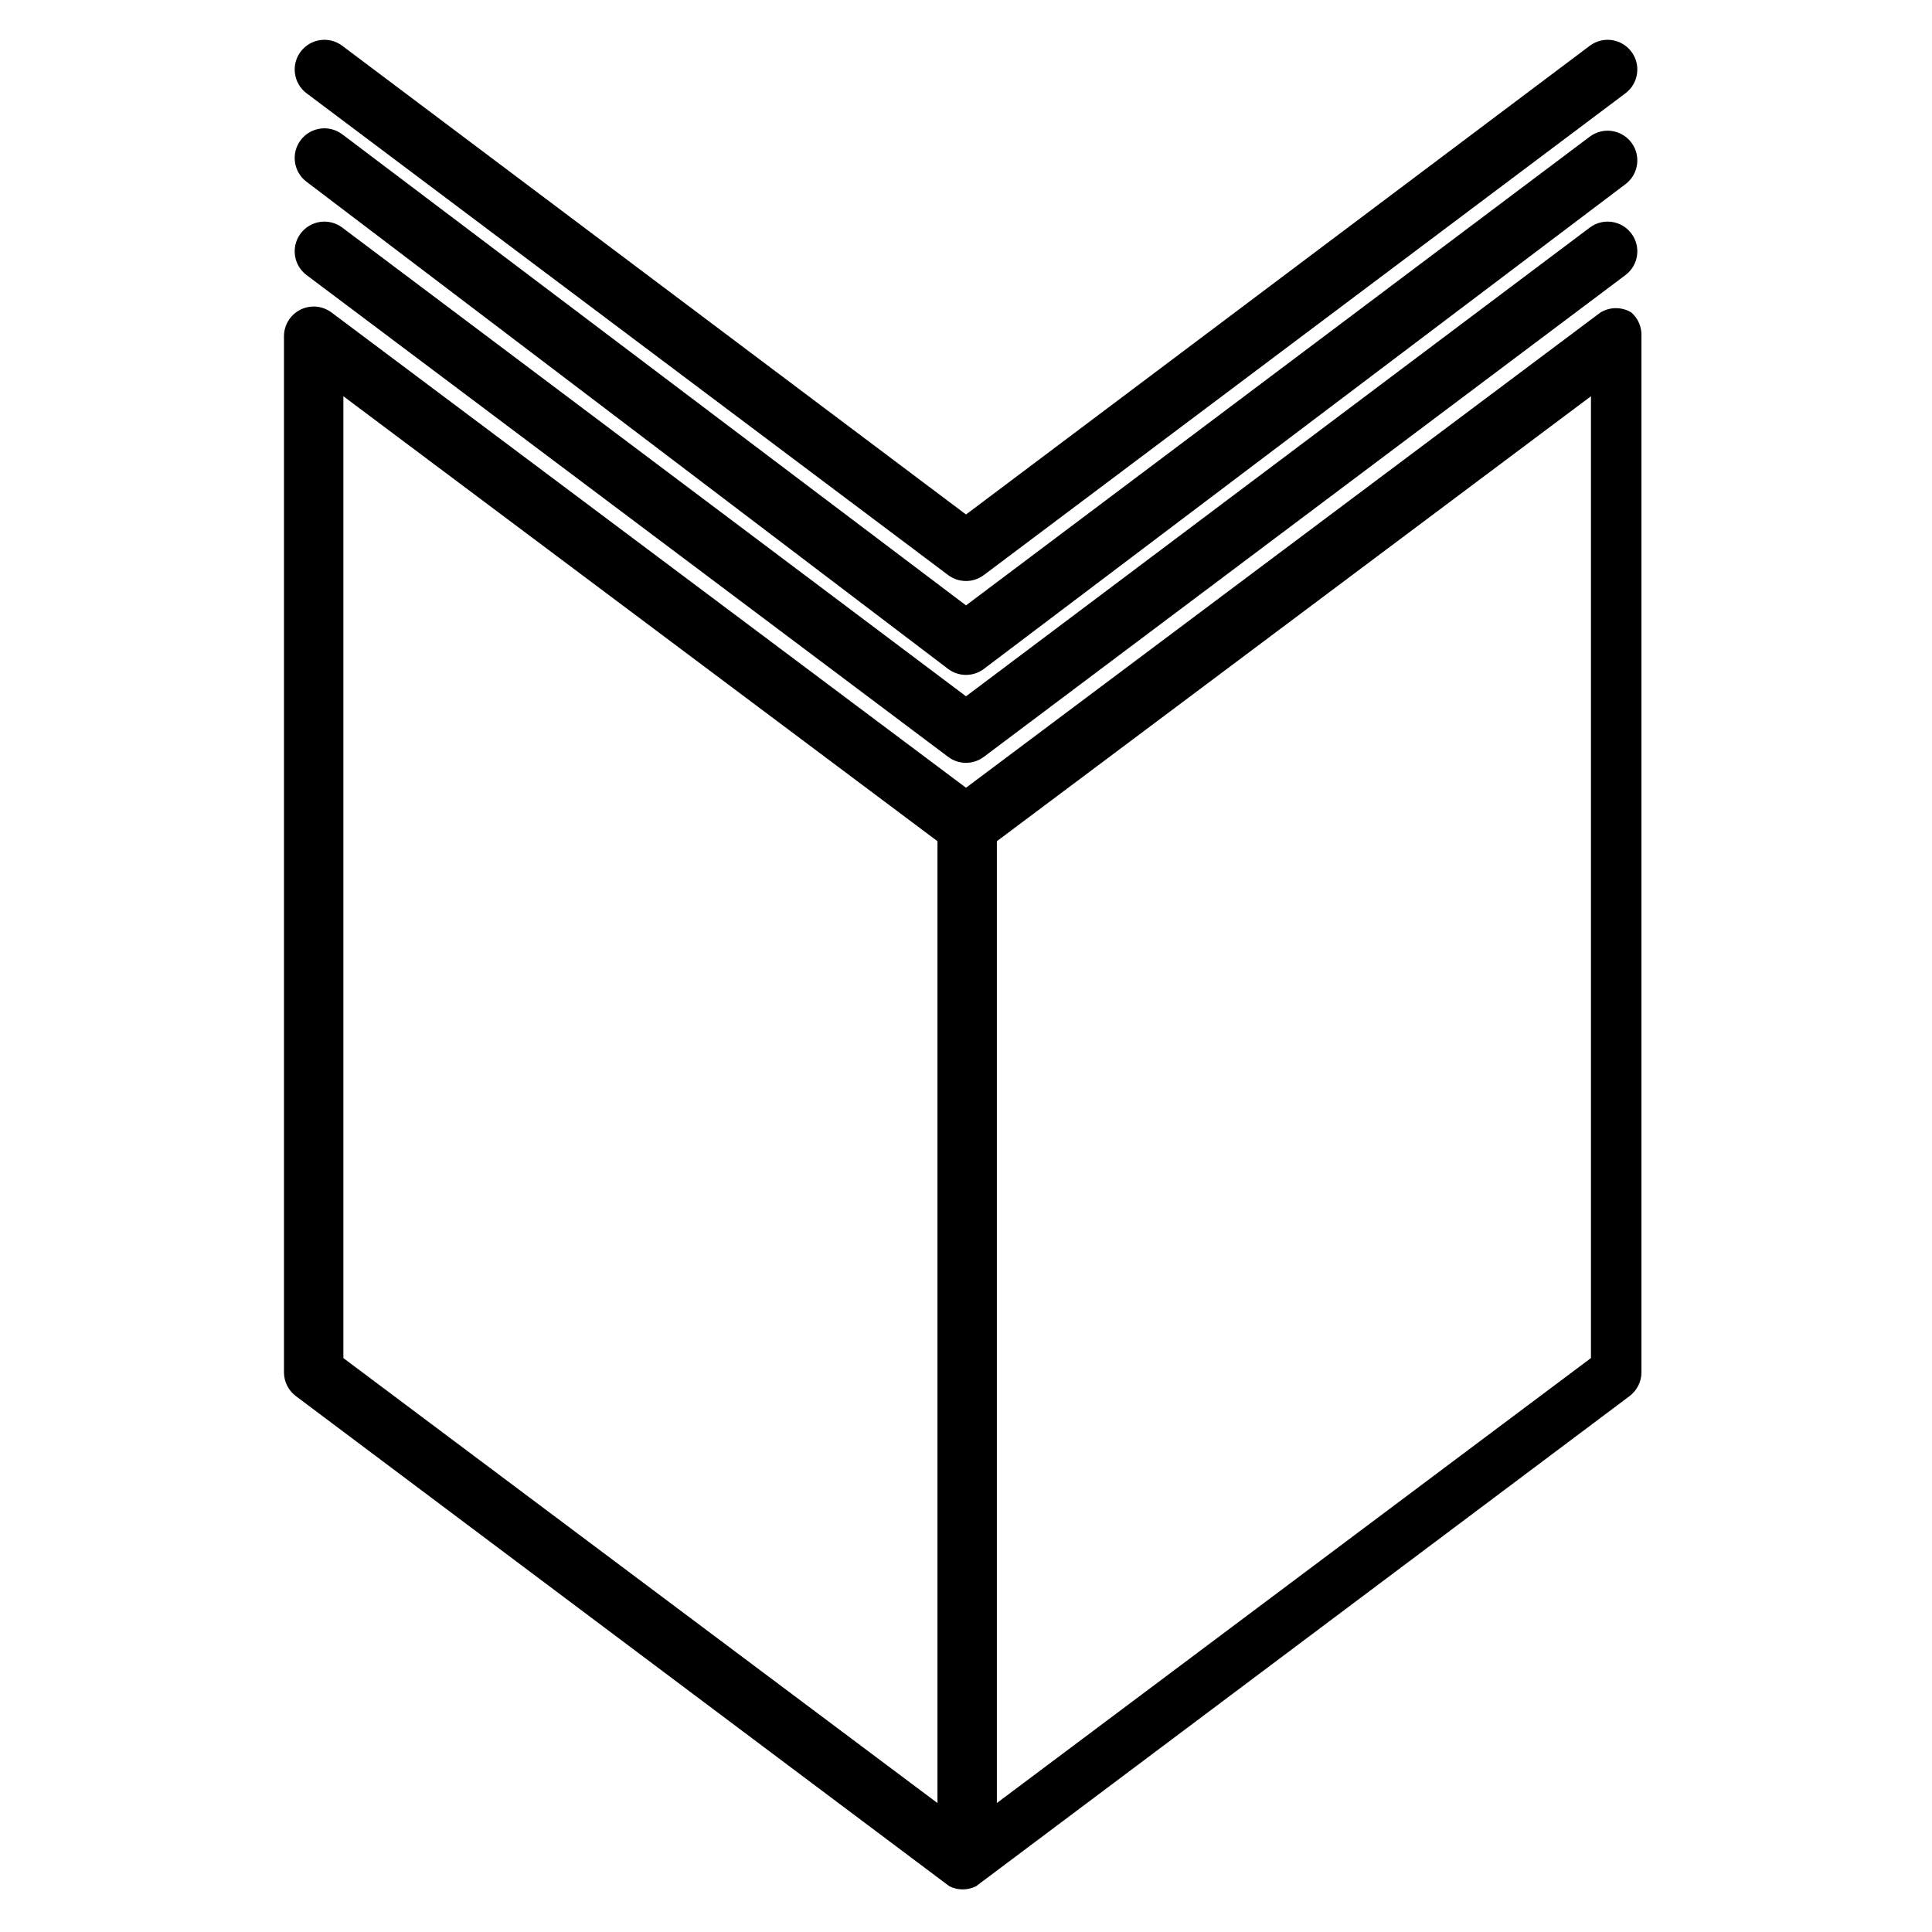
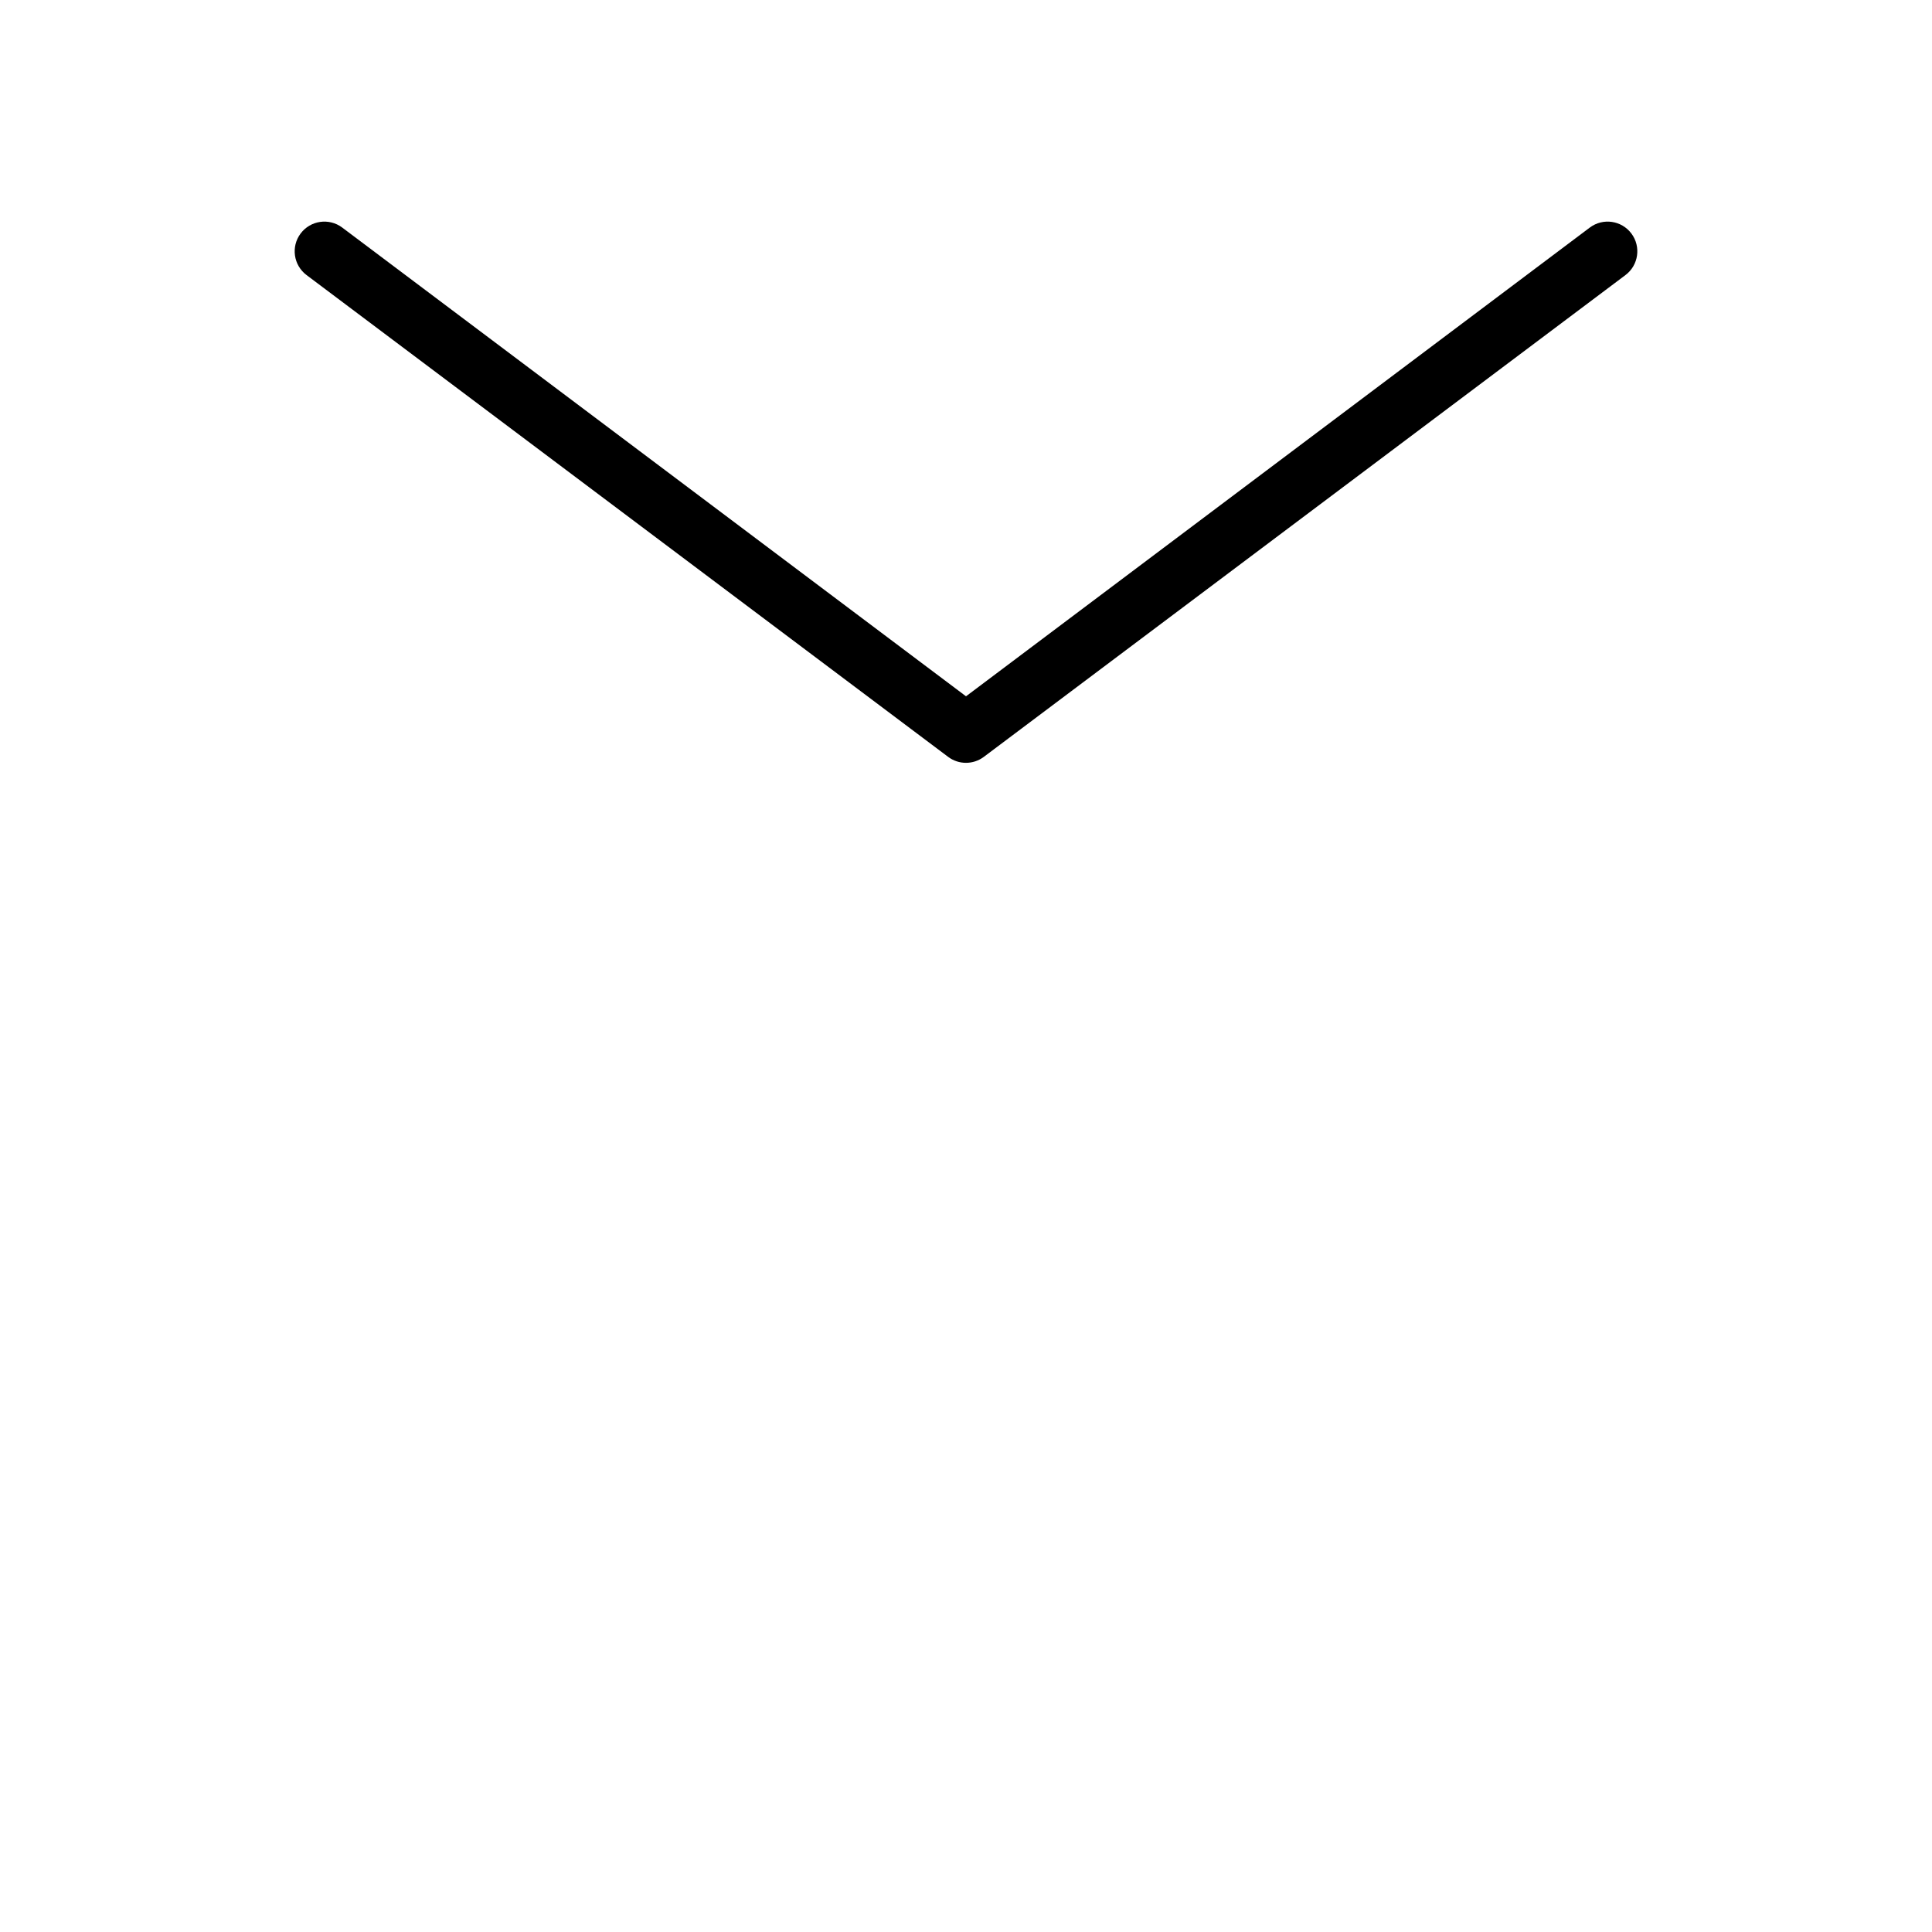
<svg xmlns="http://www.w3.org/2000/svg" fill="#000000" width="800px" height="800px" version="1.1" viewBox="144 144 512 512">
  <g>
-     <path d="m576.33 226.81c-2.516-1.527-5.672-1.527-8.188 0l-168.14 125.95-168.15-125.95c-2.387-1.789-5.578-2.074-8.242-0.742-2.668 1.332-4.352 4.059-4.352 7.043v274.57c0 2.477 1.164 4.812 3.148 6.297l173.18 129.89v0.004c2.227 1.121 4.856 1.121 7.086 0l173.18-129.89v-0.004c1.98-1.484 3.148-3.82 3.148-6.297v-274.57c0.113-2.398-0.871-4.719-2.676-6.301zm-341.33 22.199 157.44 117.92v254.9l-157.44-117.92zm330.62 254.89-157.44 117.92v-254.89l157.44-117.92z" />
-     <path d="m395.27 344.58c2.801 2.102 6.648 2.102 9.449 0l170.04-127.68c3.477-2.609 4.184-7.543 1.574-11.02-2.609-3.481-7.543-4.184-11.02-1.574l-165.31 124.22-165.31-124.22c-3.481-2.609-8.414-1.906-11.023 1.574-2.609 3.477-1.902 8.41 1.574 11.02z" />
-     <path d="m395.27 321.28c2.801 2.102 6.648 2.102 9.449 0l170.04-128.47c3.477-2.609 4.184-7.543 1.574-11.023-2.609-3.477-7.543-4.184-11.02-1.574l-165.31 124.22-165.31-124.85c-3.481-2.609-8.414-1.902-11.023 1.574-2.609 3.477-1.902 8.414 1.574 11.02z" />
-     <path d="m395.27 296.4c2.801 2.098 6.648 2.098 9.449 0l170.04-127.68c3.477-2.609 4.184-7.543 1.574-11.02-2.609-3.481-7.543-4.184-11.02-1.574l-165.31 124.22-165.31-124.22c-3.481-2.609-8.414-1.906-11.023 1.574-2.609 3.477-1.902 8.41 1.574 11.02z" />
+     <path d="m395.27 344.58c2.801 2.102 6.648 2.102 9.449 0l170.04-127.68c3.477-2.609 4.184-7.543 1.574-11.02-2.609-3.481-7.543-4.184-11.02-1.574l-165.31 124.22-165.31-124.22c-3.481-2.609-8.414-1.906-11.023 1.574-2.609 3.477-1.902 8.41 1.574 11.02" />
  </g>
</svg>